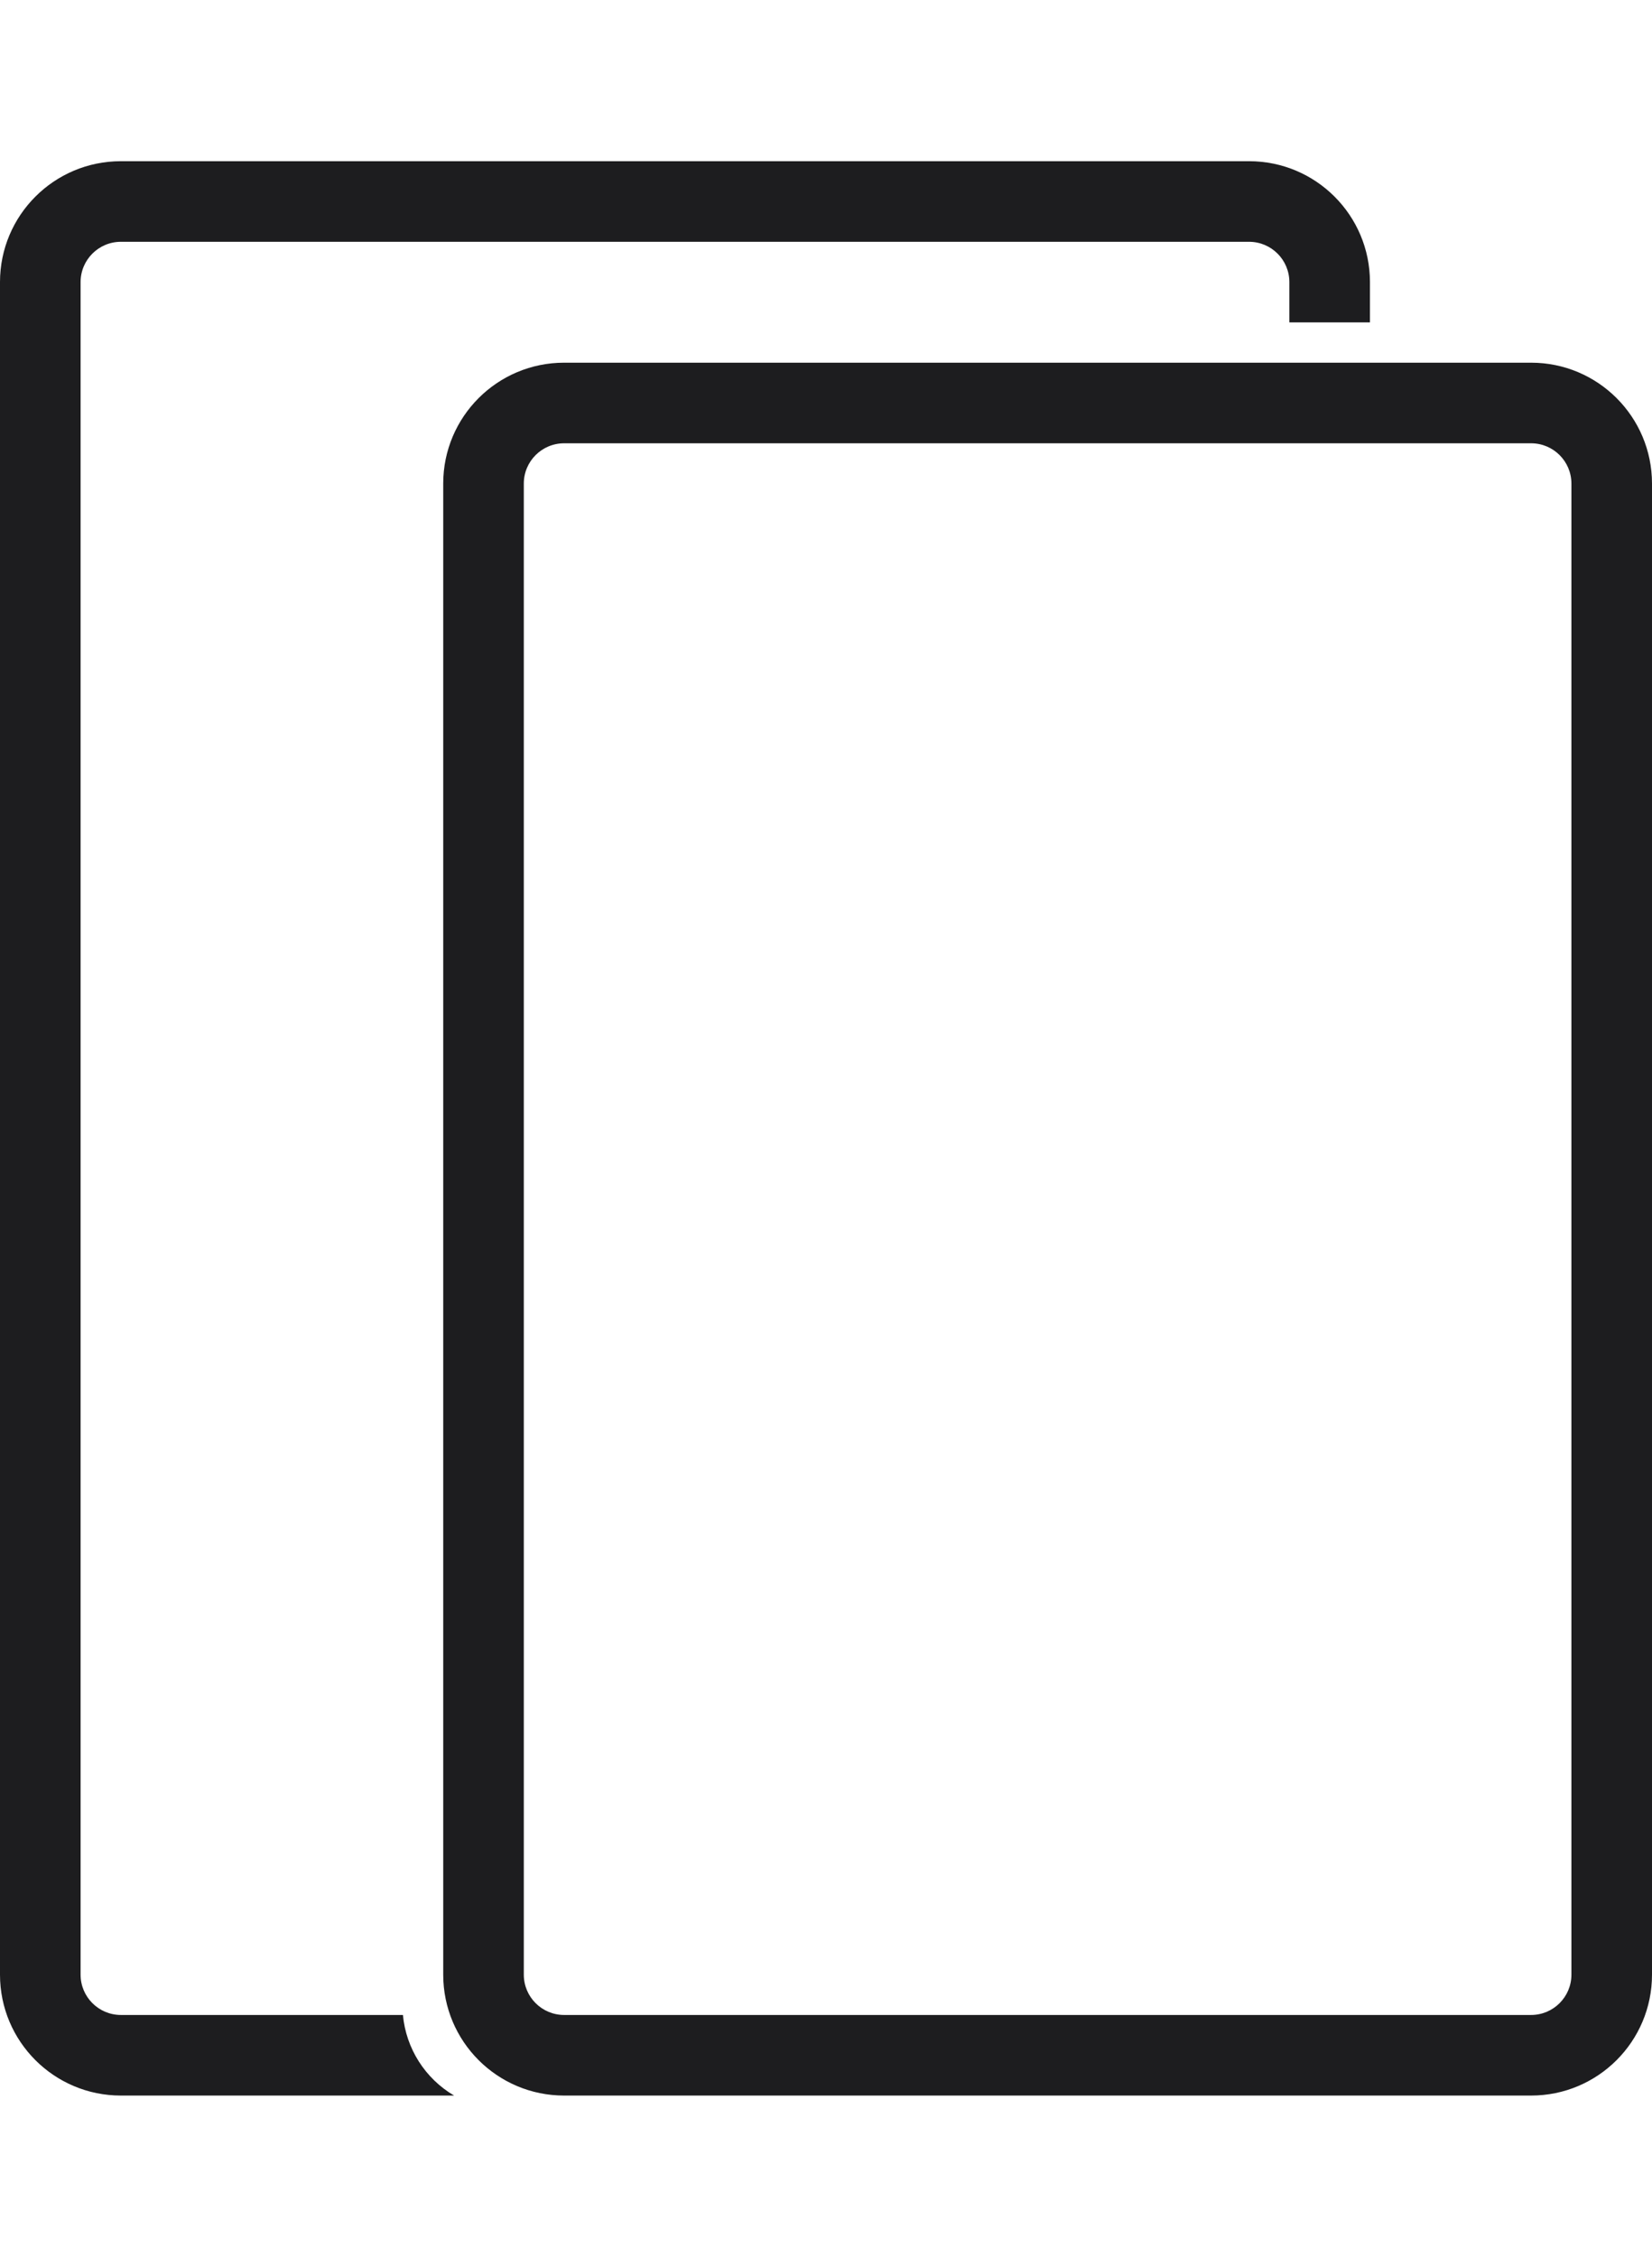
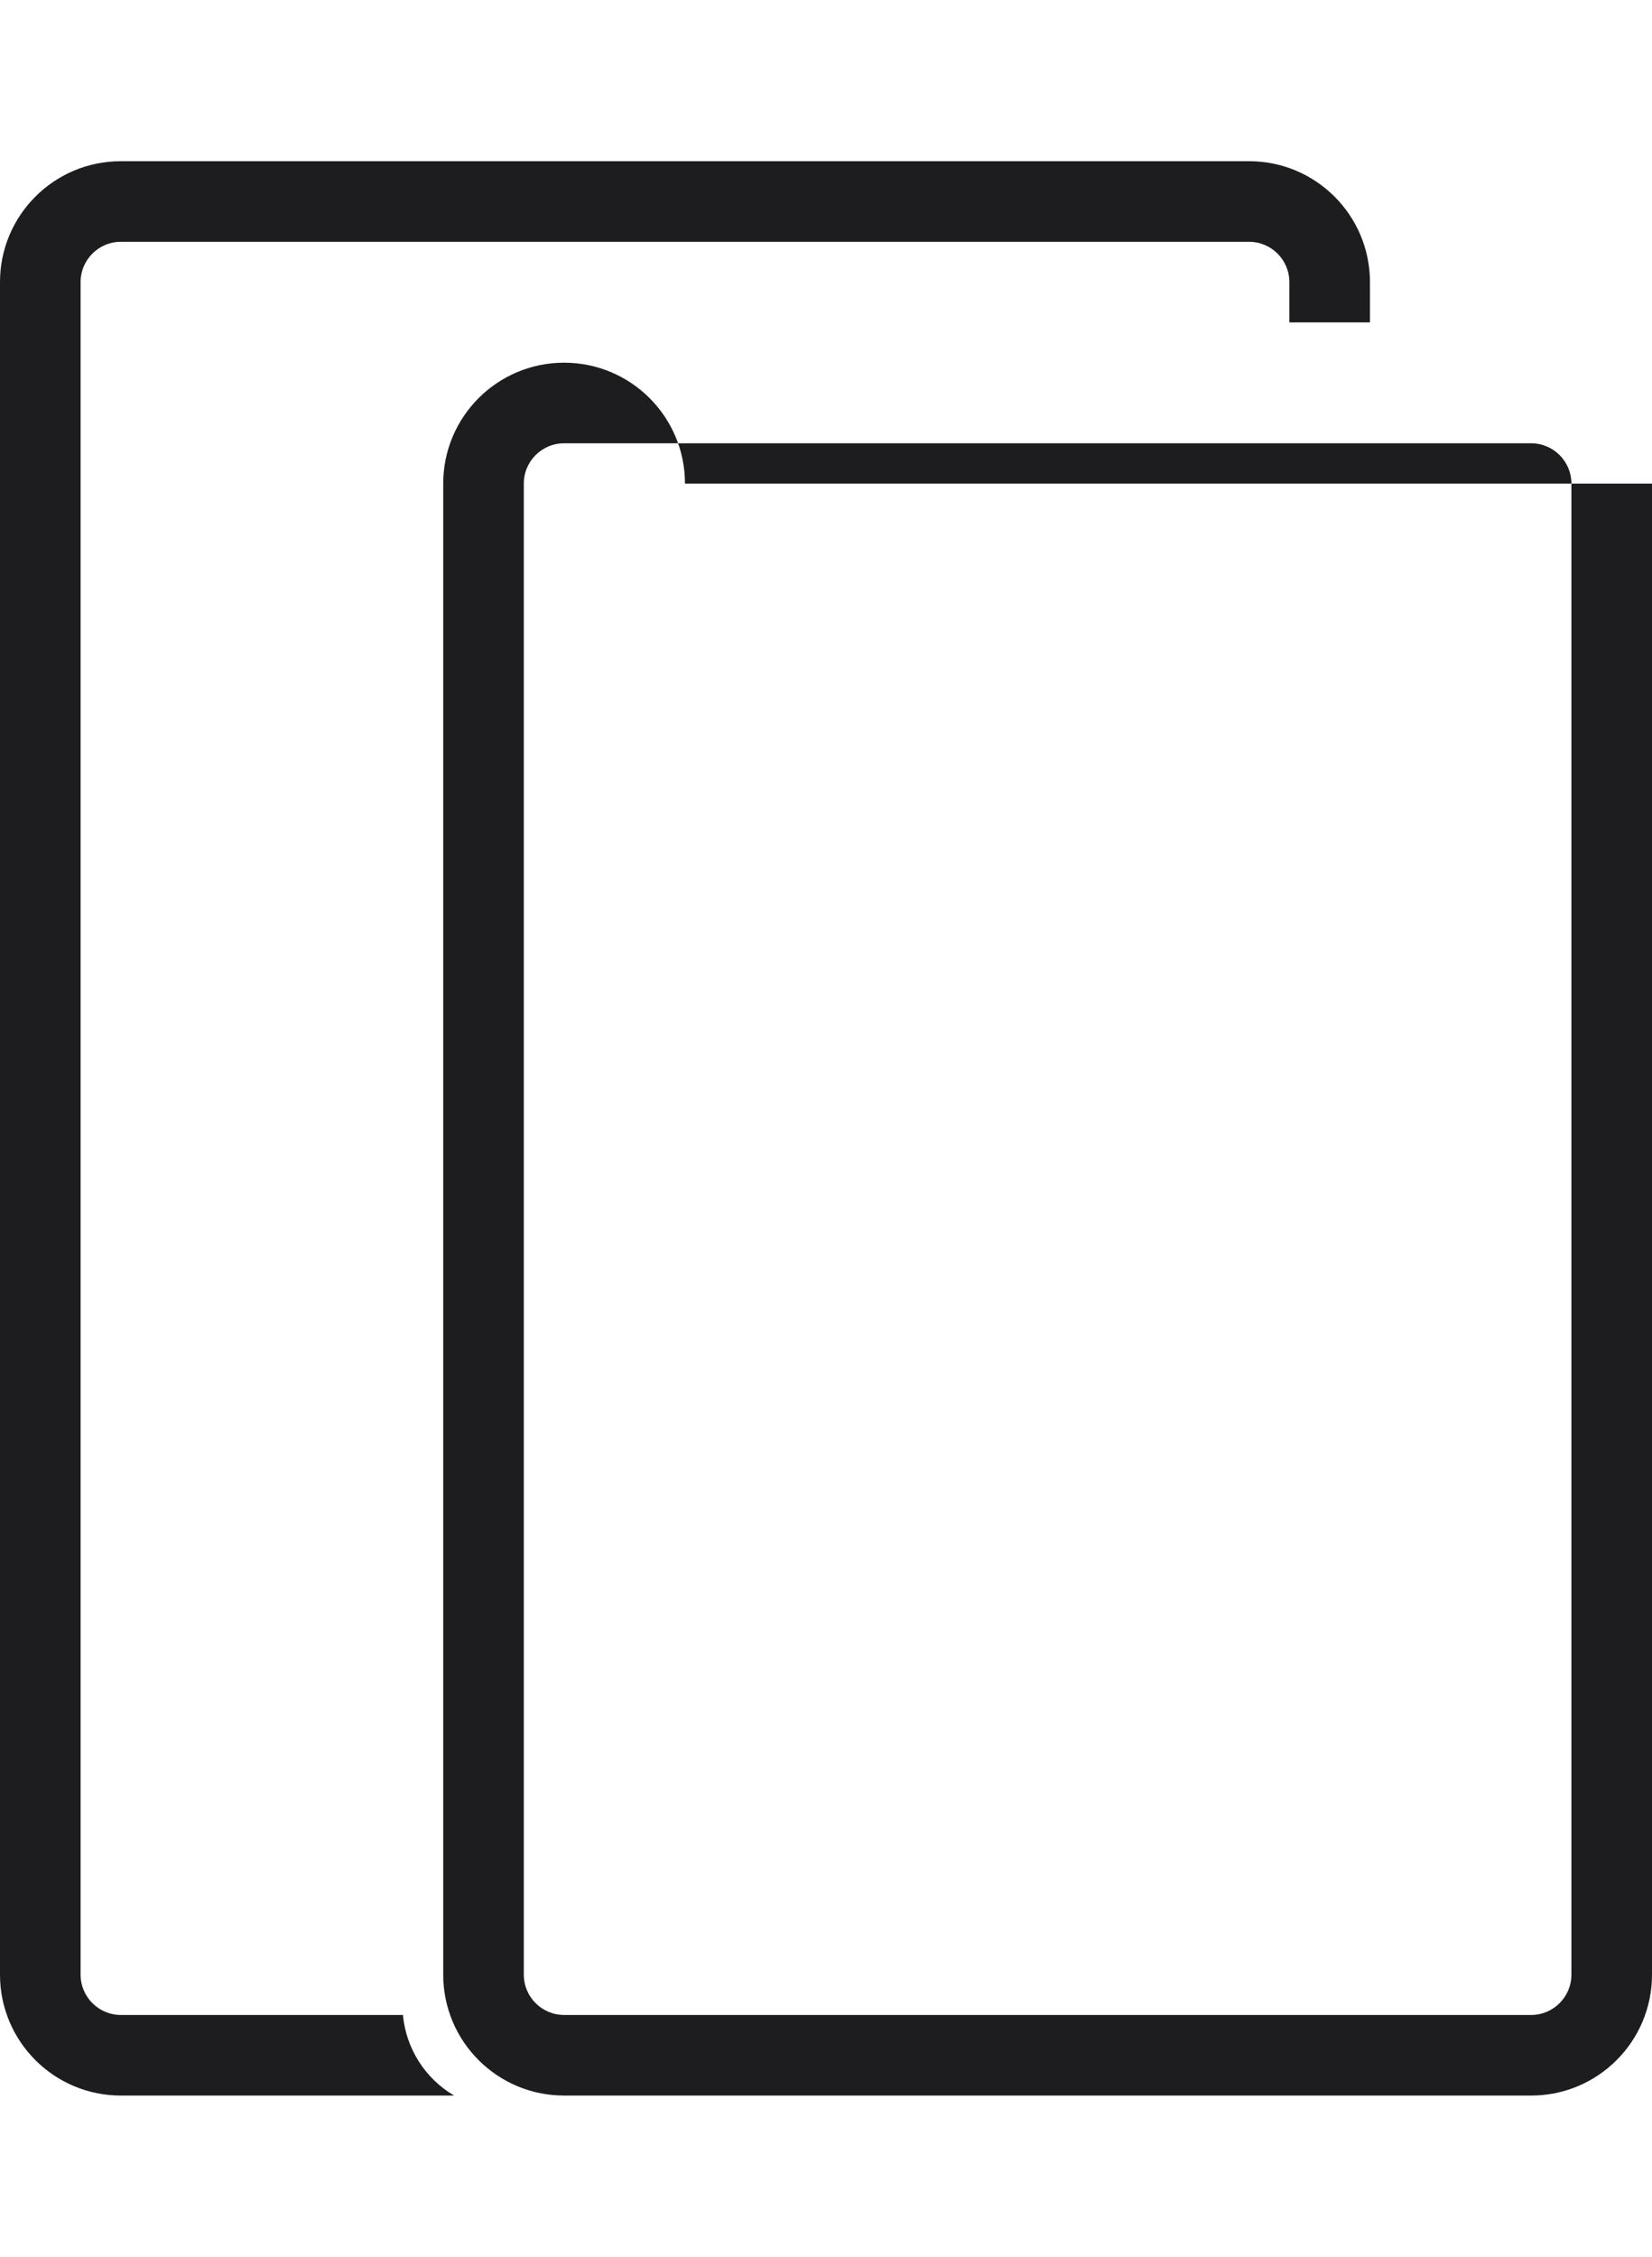
<svg xmlns="http://www.w3.org/2000/svg" viewBox="0 0 41 56" width="41" height="56">
-   <path fill="none" d="m0 0h41v56h-41z" />
-   <path fill="#1d1d1f" d="m32 8v-1c0-.552-.448-1-1-1h-28c-.552 0-1 .448-1 1v42c0 .552.448 1 1 1h7c.077.832.55 1.576 1.27 2h-8.27c-1.657 0-3-1.343-3-3v-42c0-1.657 1.343-3 3-3h28c1.657 0 3 1.343 3 3v1zm9 4v37c0 1.657-1.343 3-3 3h-24c-1.657 0-3-1.343-3-3v-37c0-1.657 1.343-3 3-3h24c1.657 0 3 1.343 3 3zm-2 0c0-.552-.448-1-1-1h-24c-.552 0-1 .448-1 1v37c0 .552.448 1 1 1h24c.552 0 1-.448 1-1z" />
+   <path fill="#1d1d1f" d="m32 8v-1c0-.552-.448-1-1-1h-28c-.552 0-1 .448-1 1v42c0 .552.448 1 1 1h7c.077.832.55 1.576 1.27 2h-8.27c-1.657 0-3-1.343-3-3v-42c0-1.657 1.343-3 3-3h28c1.657 0 3 1.343 3 3v1zm9 4v37c0 1.657-1.343 3-3 3h-24c-1.657 0-3-1.343-3-3v-37c0-1.657 1.343-3 3-3c1.657 0 3 1.343 3 3zm-2 0c0-.552-.448-1-1-1h-24c-.552 0-1 .448-1 1v37c0 .552.448 1 1 1h24c.552 0 1-.448 1-1z" />
</svg>